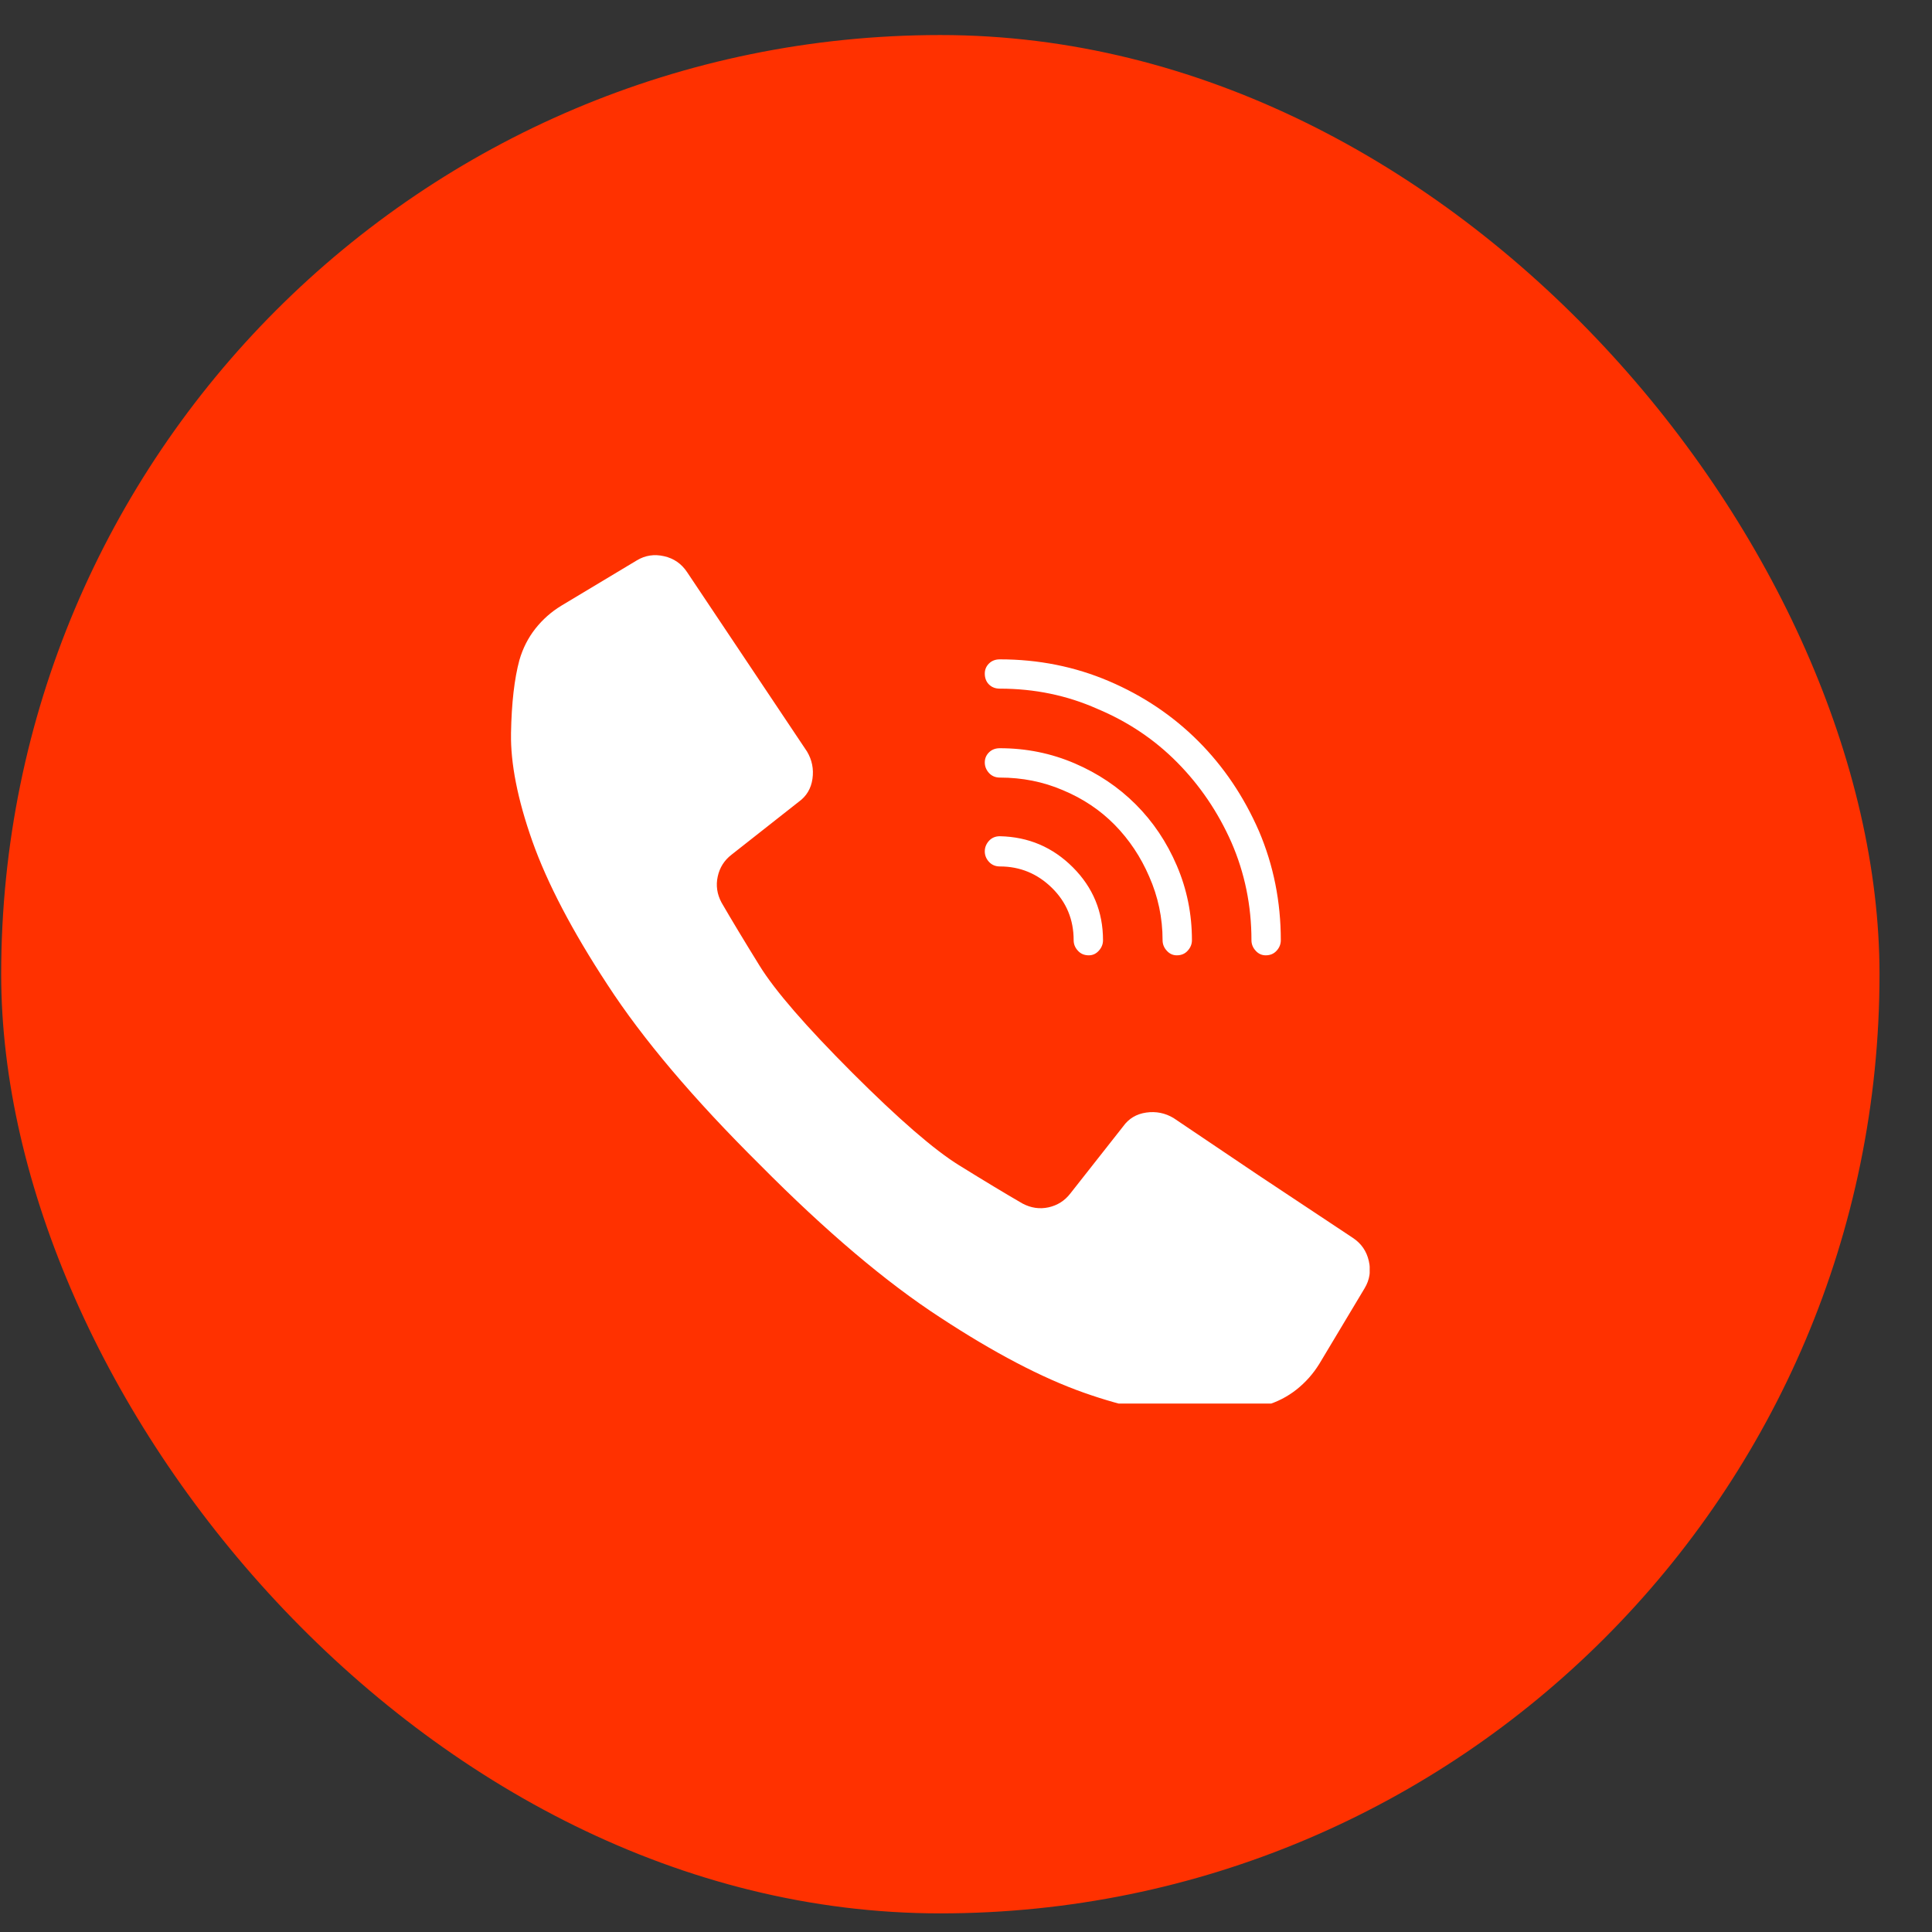
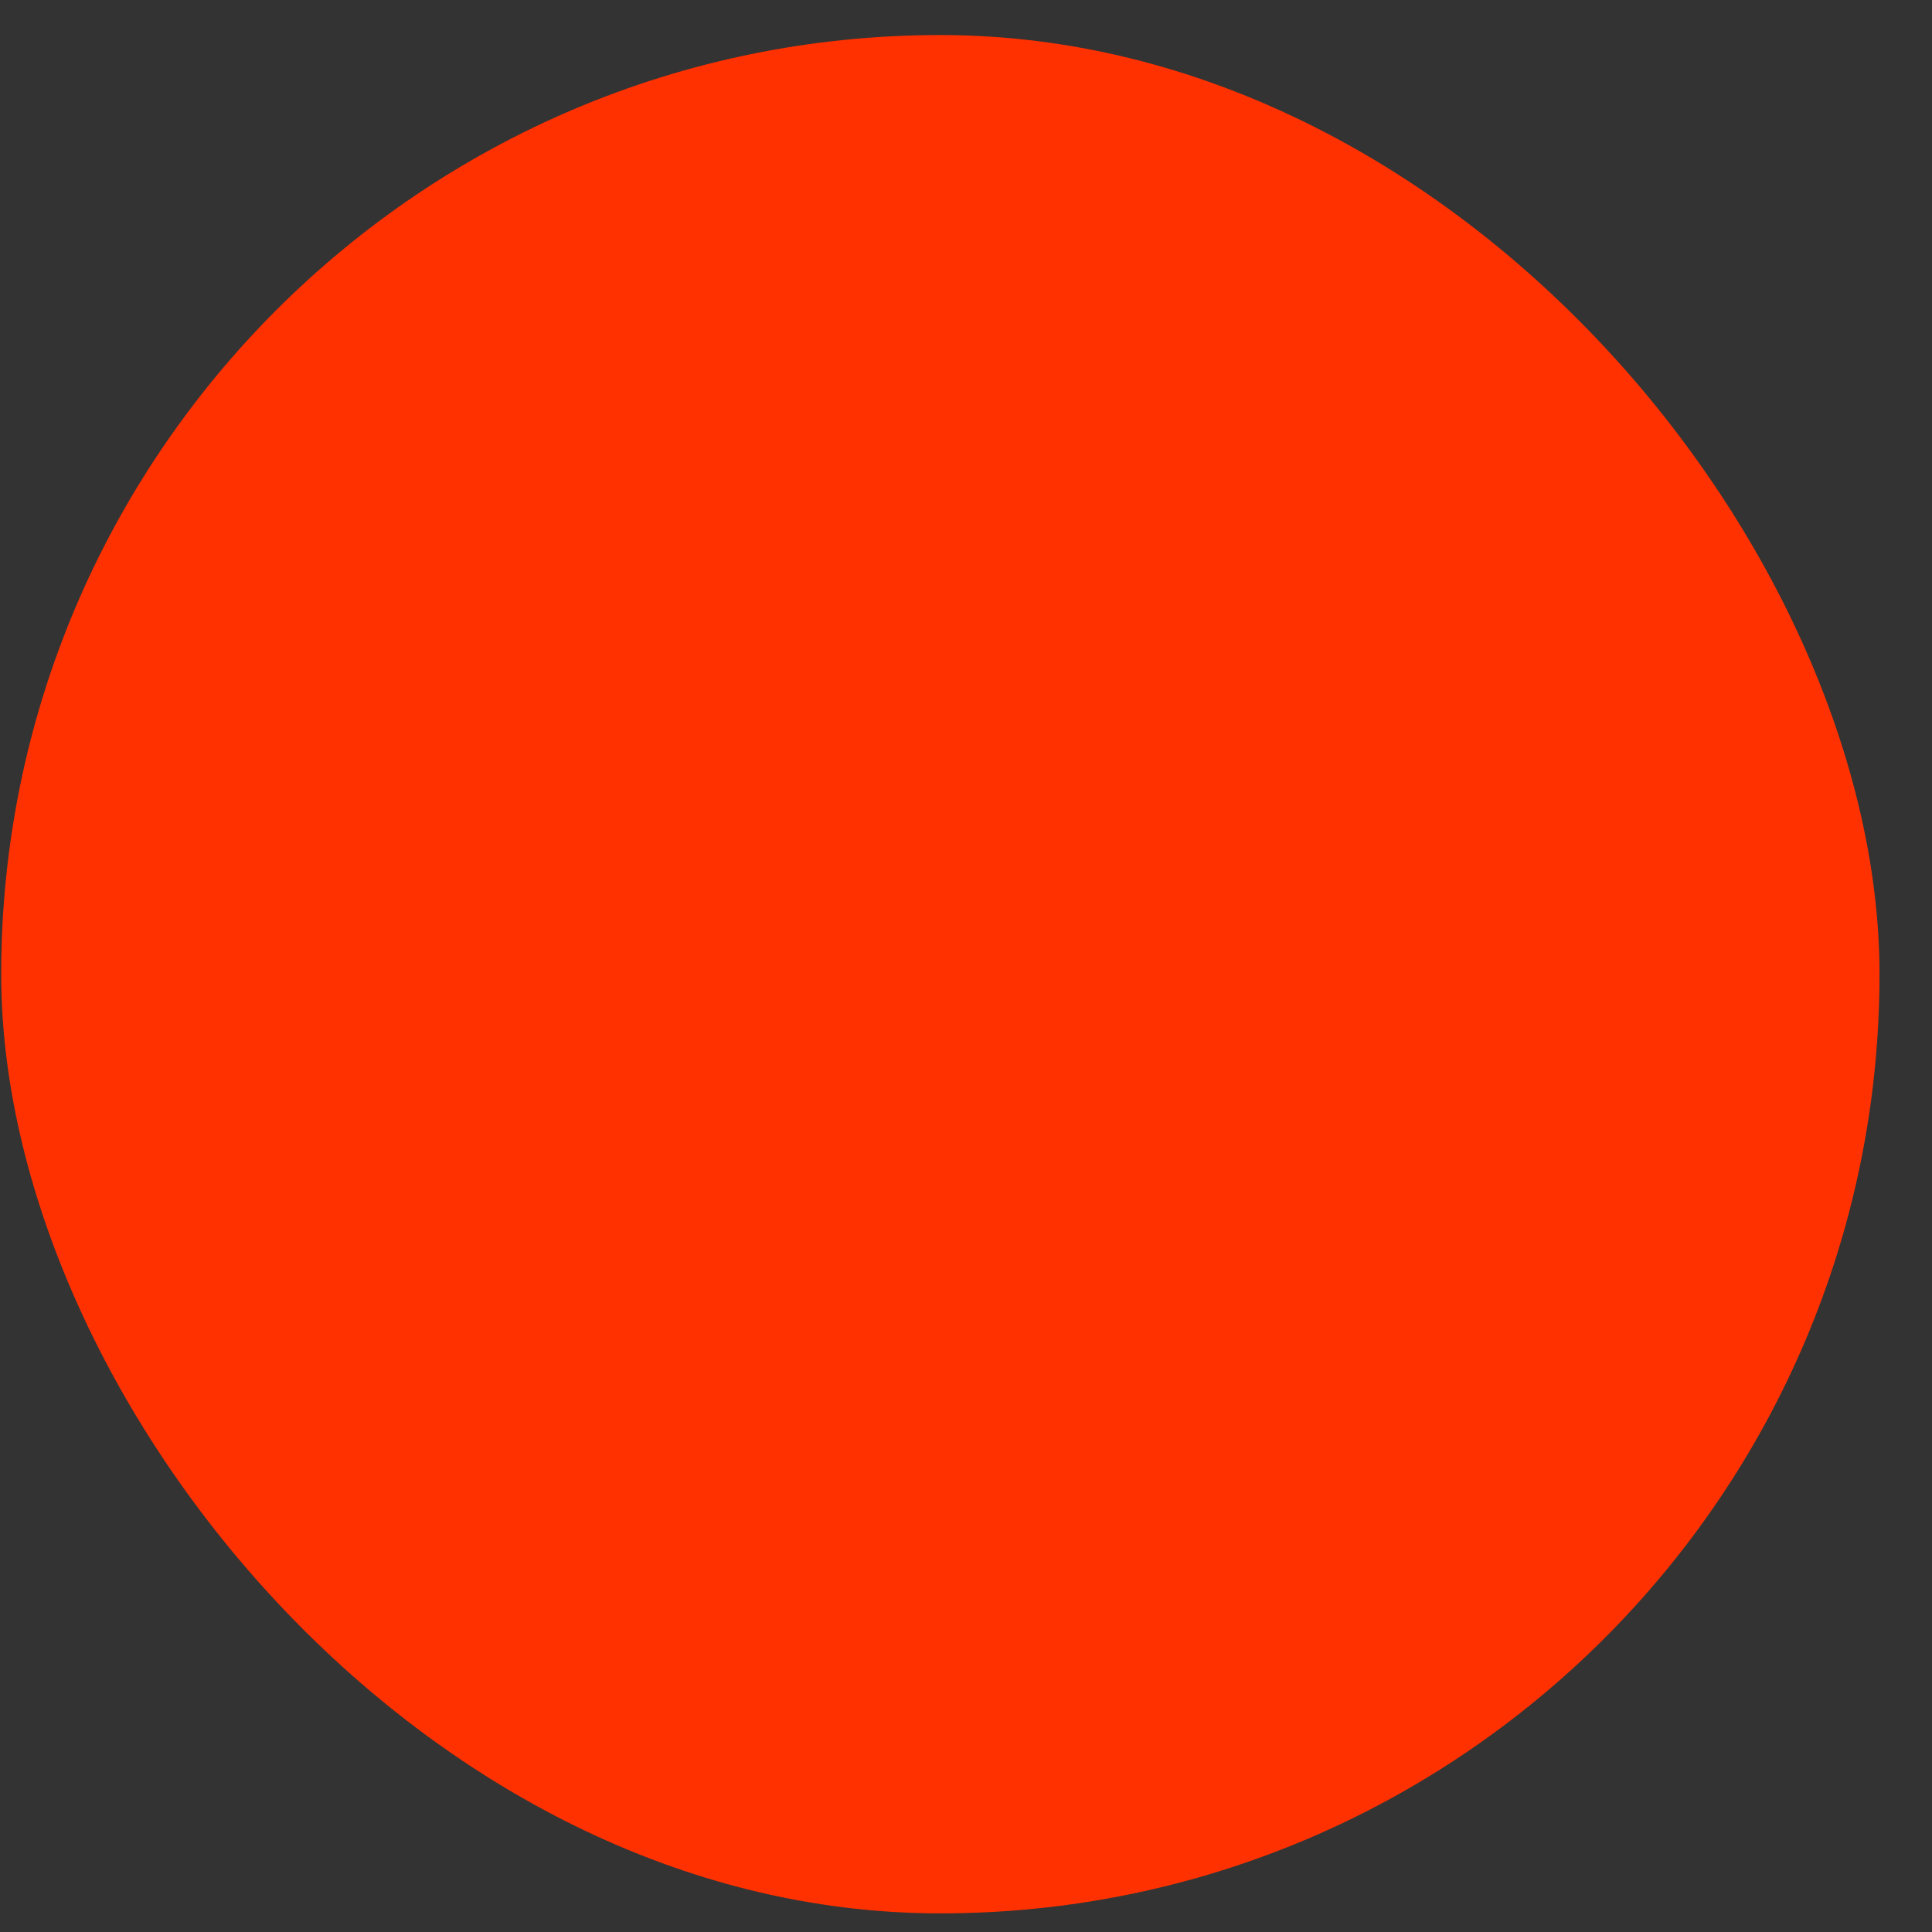
<svg xmlns="http://www.w3.org/2000/svg" width="36" height="36" viewBox="0 0 36 36" fill="none">
  <rect x="0" y="0" width="36" height="36" fill="#333333" stroke="none" />
  <rect x="0.022" y="0.653" width="35" height="35" rx="17.5" fill="#FF3100" />
  <g clip-path="url(#clip0_196_1209)">
    <path d="M25.21 23.067C25.366 23.171 25.465 23.314 25.506 23.497C25.548 23.679 25.522 23.848 25.428 24.004L24.585 25.411C24.47 25.598 24.327 25.759 24.155 25.895C23.983 26.03 23.788 26.129 23.569 26.192C23.225 26.286 22.772 26.338 22.21 26.348C21.647 26.358 20.975 26.226 20.194 25.95C19.413 25.674 18.522 25.207 17.522 24.551C16.512 23.895 15.392 22.947 14.163 21.707C12.923 20.478 11.975 19.358 11.319 18.348C10.663 17.348 10.197 16.457 9.92 15.676C9.644 14.895 9.512 14.223 9.522 13.661C9.532 13.098 9.585 12.645 9.678 12.301C9.741 12.082 9.84 11.887 9.975 11.715C10.111 11.543 10.272 11.4 10.46 11.286L11.866 10.442C12.022 10.348 12.191 10.322 12.374 10.364C12.556 10.405 12.699 10.504 12.803 10.661L15.038 14.004C15.131 14.161 15.165 14.33 15.139 14.512C15.113 14.694 15.027 14.838 14.881 14.942L13.631 15.926C13.496 16.03 13.41 16.166 13.374 16.332C13.337 16.499 13.361 16.661 13.444 16.817C13.631 17.14 13.868 17.533 14.155 17.997C14.441 18.46 15.017 19.124 15.881 19.989C16.746 20.853 17.41 21.429 17.874 21.715C18.337 22.002 18.73 22.239 19.053 22.426C19.21 22.509 19.371 22.533 19.538 22.497C19.704 22.46 19.84 22.374 19.944 22.239L20.928 20.989C21.032 20.843 21.176 20.757 21.358 20.731C21.54 20.705 21.71 20.739 21.866 20.832L23.444 21.895L25.21 23.067ZM18.631 12.832C18.548 12.832 18.48 12.806 18.428 12.754C18.376 12.702 18.35 12.634 18.35 12.551C18.35 12.478 18.376 12.416 18.428 12.364C18.48 12.312 18.548 12.286 18.631 12.286C19.35 12.286 20.027 12.421 20.663 12.692C21.298 12.963 21.853 13.335 22.327 13.809C22.801 14.283 23.178 14.843 23.46 15.489C23.73 16.124 23.866 16.801 23.866 17.52C23.866 17.593 23.84 17.658 23.788 17.715C23.736 17.773 23.668 17.801 23.585 17.801C23.512 17.801 23.449 17.773 23.397 17.715C23.345 17.658 23.319 17.593 23.319 17.52C23.319 16.874 23.194 16.265 22.944 15.692C22.694 15.129 22.358 14.634 21.936 14.207C21.514 13.78 21.017 13.447 20.444 13.207C19.881 12.957 19.277 12.832 18.631 12.832ZM18.631 14.489C18.548 14.489 18.48 14.46 18.428 14.403C18.376 14.345 18.35 14.28 18.35 14.207C18.35 14.134 18.376 14.072 18.428 14.02C18.48 13.968 18.548 13.942 18.631 13.942C19.121 13.942 19.585 14.036 20.022 14.223C20.46 14.411 20.84 14.666 21.163 14.989C21.486 15.312 21.741 15.692 21.928 16.129C22.116 16.567 22.21 17.03 22.21 17.52C22.21 17.593 22.183 17.658 22.131 17.715C22.079 17.773 22.012 17.801 21.928 17.801C21.855 17.801 21.793 17.773 21.741 17.715C21.689 17.658 21.663 17.593 21.663 17.52C21.663 17.103 21.579 16.707 21.413 16.332C21.256 15.968 21.043 15.648 20.772 15.371C20.501 15.095 20.178 14.879 19.803 14.723C19.439 14.567 19.048 14.489 18.631 14.489ZM18.631 16.145C18.548 16.145 18.48 16.116 18.428 16.059C18.376 16.002 18.35 15.937 18.35 15.864C18.35 15.791 18.376 15.726 18.428 15.668C18.48 15.611 18.548 15.582 18.631 15.582C19.163 15.593 19.616 15.786 19.991 16.161C20.366 16.536 20.553 16.989 20.553 17.52C20.553 17.593 20.527 17.658 20.475 17.715C20.423 17.773 20.361 17.801 20.288 17.801C20.204 17.801 20.137 17.773 20.085 17.715C20.032 17.658 20.006 17.593 20.006 17.52C20.006 17.134 19.871 16.809 19.6 16.543C19.329 16.278 19.006 16.145 18.631 16.145Z" fill="white" />
  </g>
  <defs>
    <clipPath id="clip0_196_1209">
-       <rect width="16" height="16" fill="white" transform="matrix(1 0 0 -1 9.522 26.153)" />
-     </clipPath>
+       </clipPath>
  </defs>
</svg>